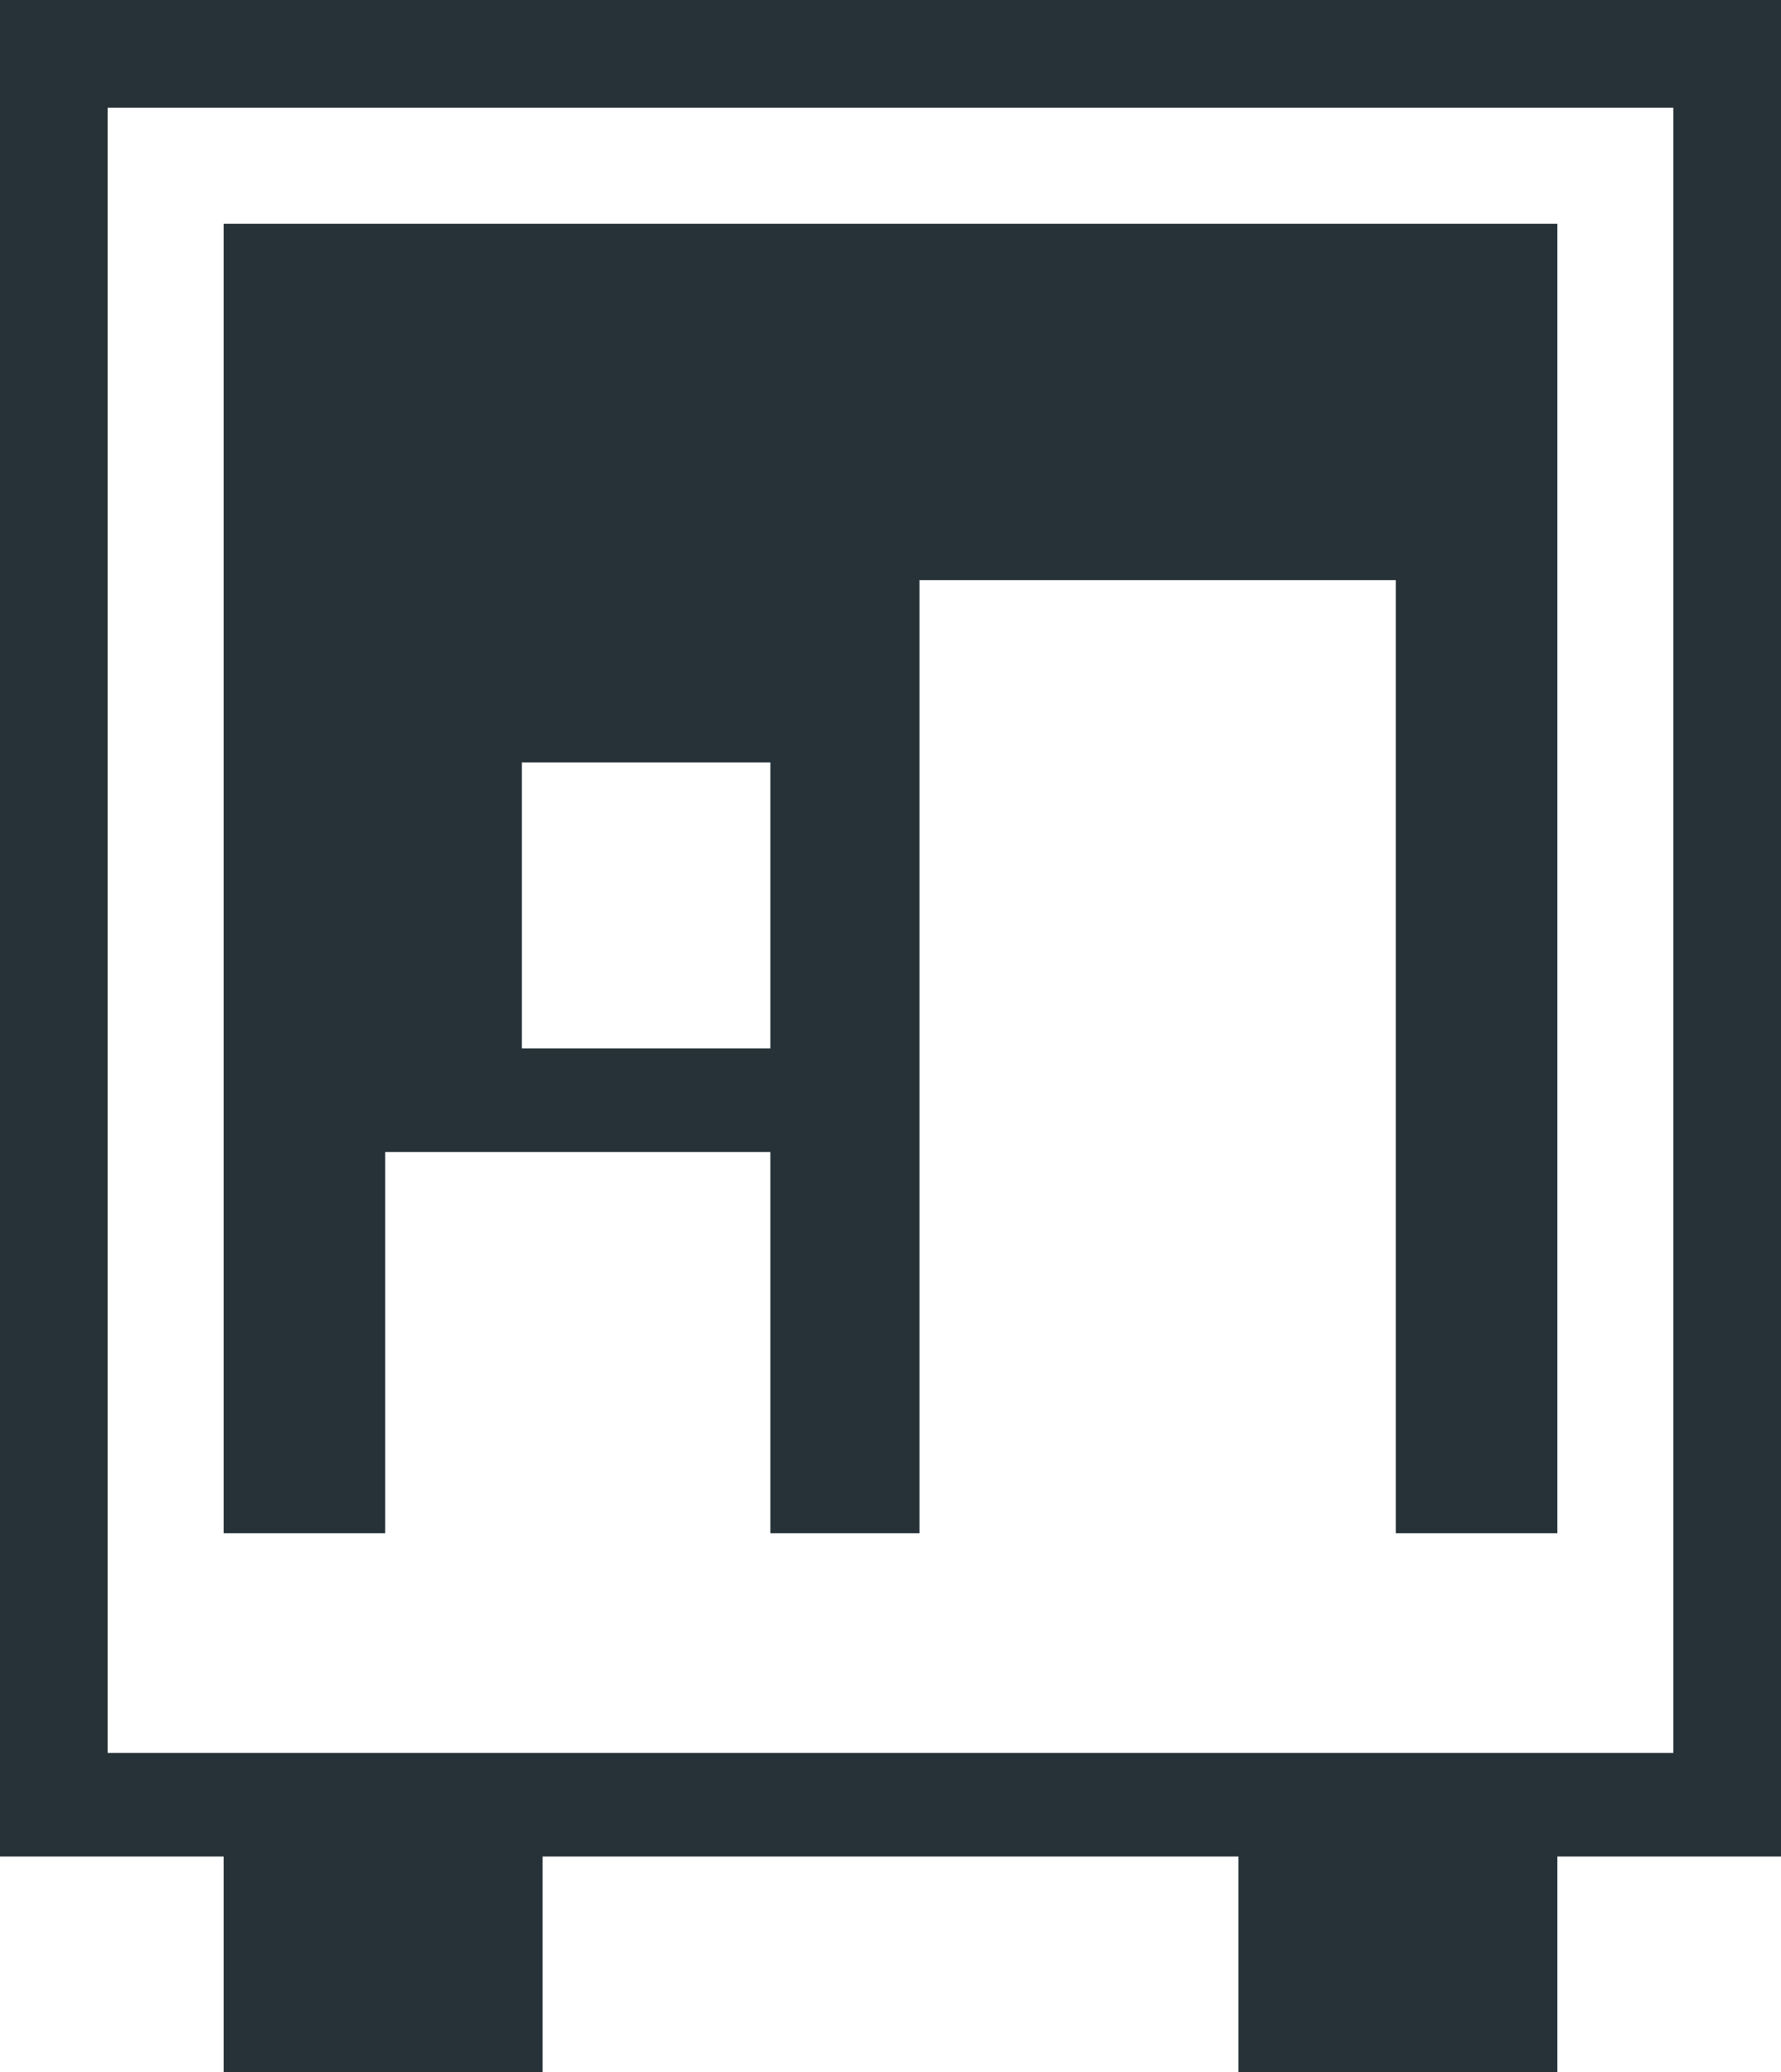
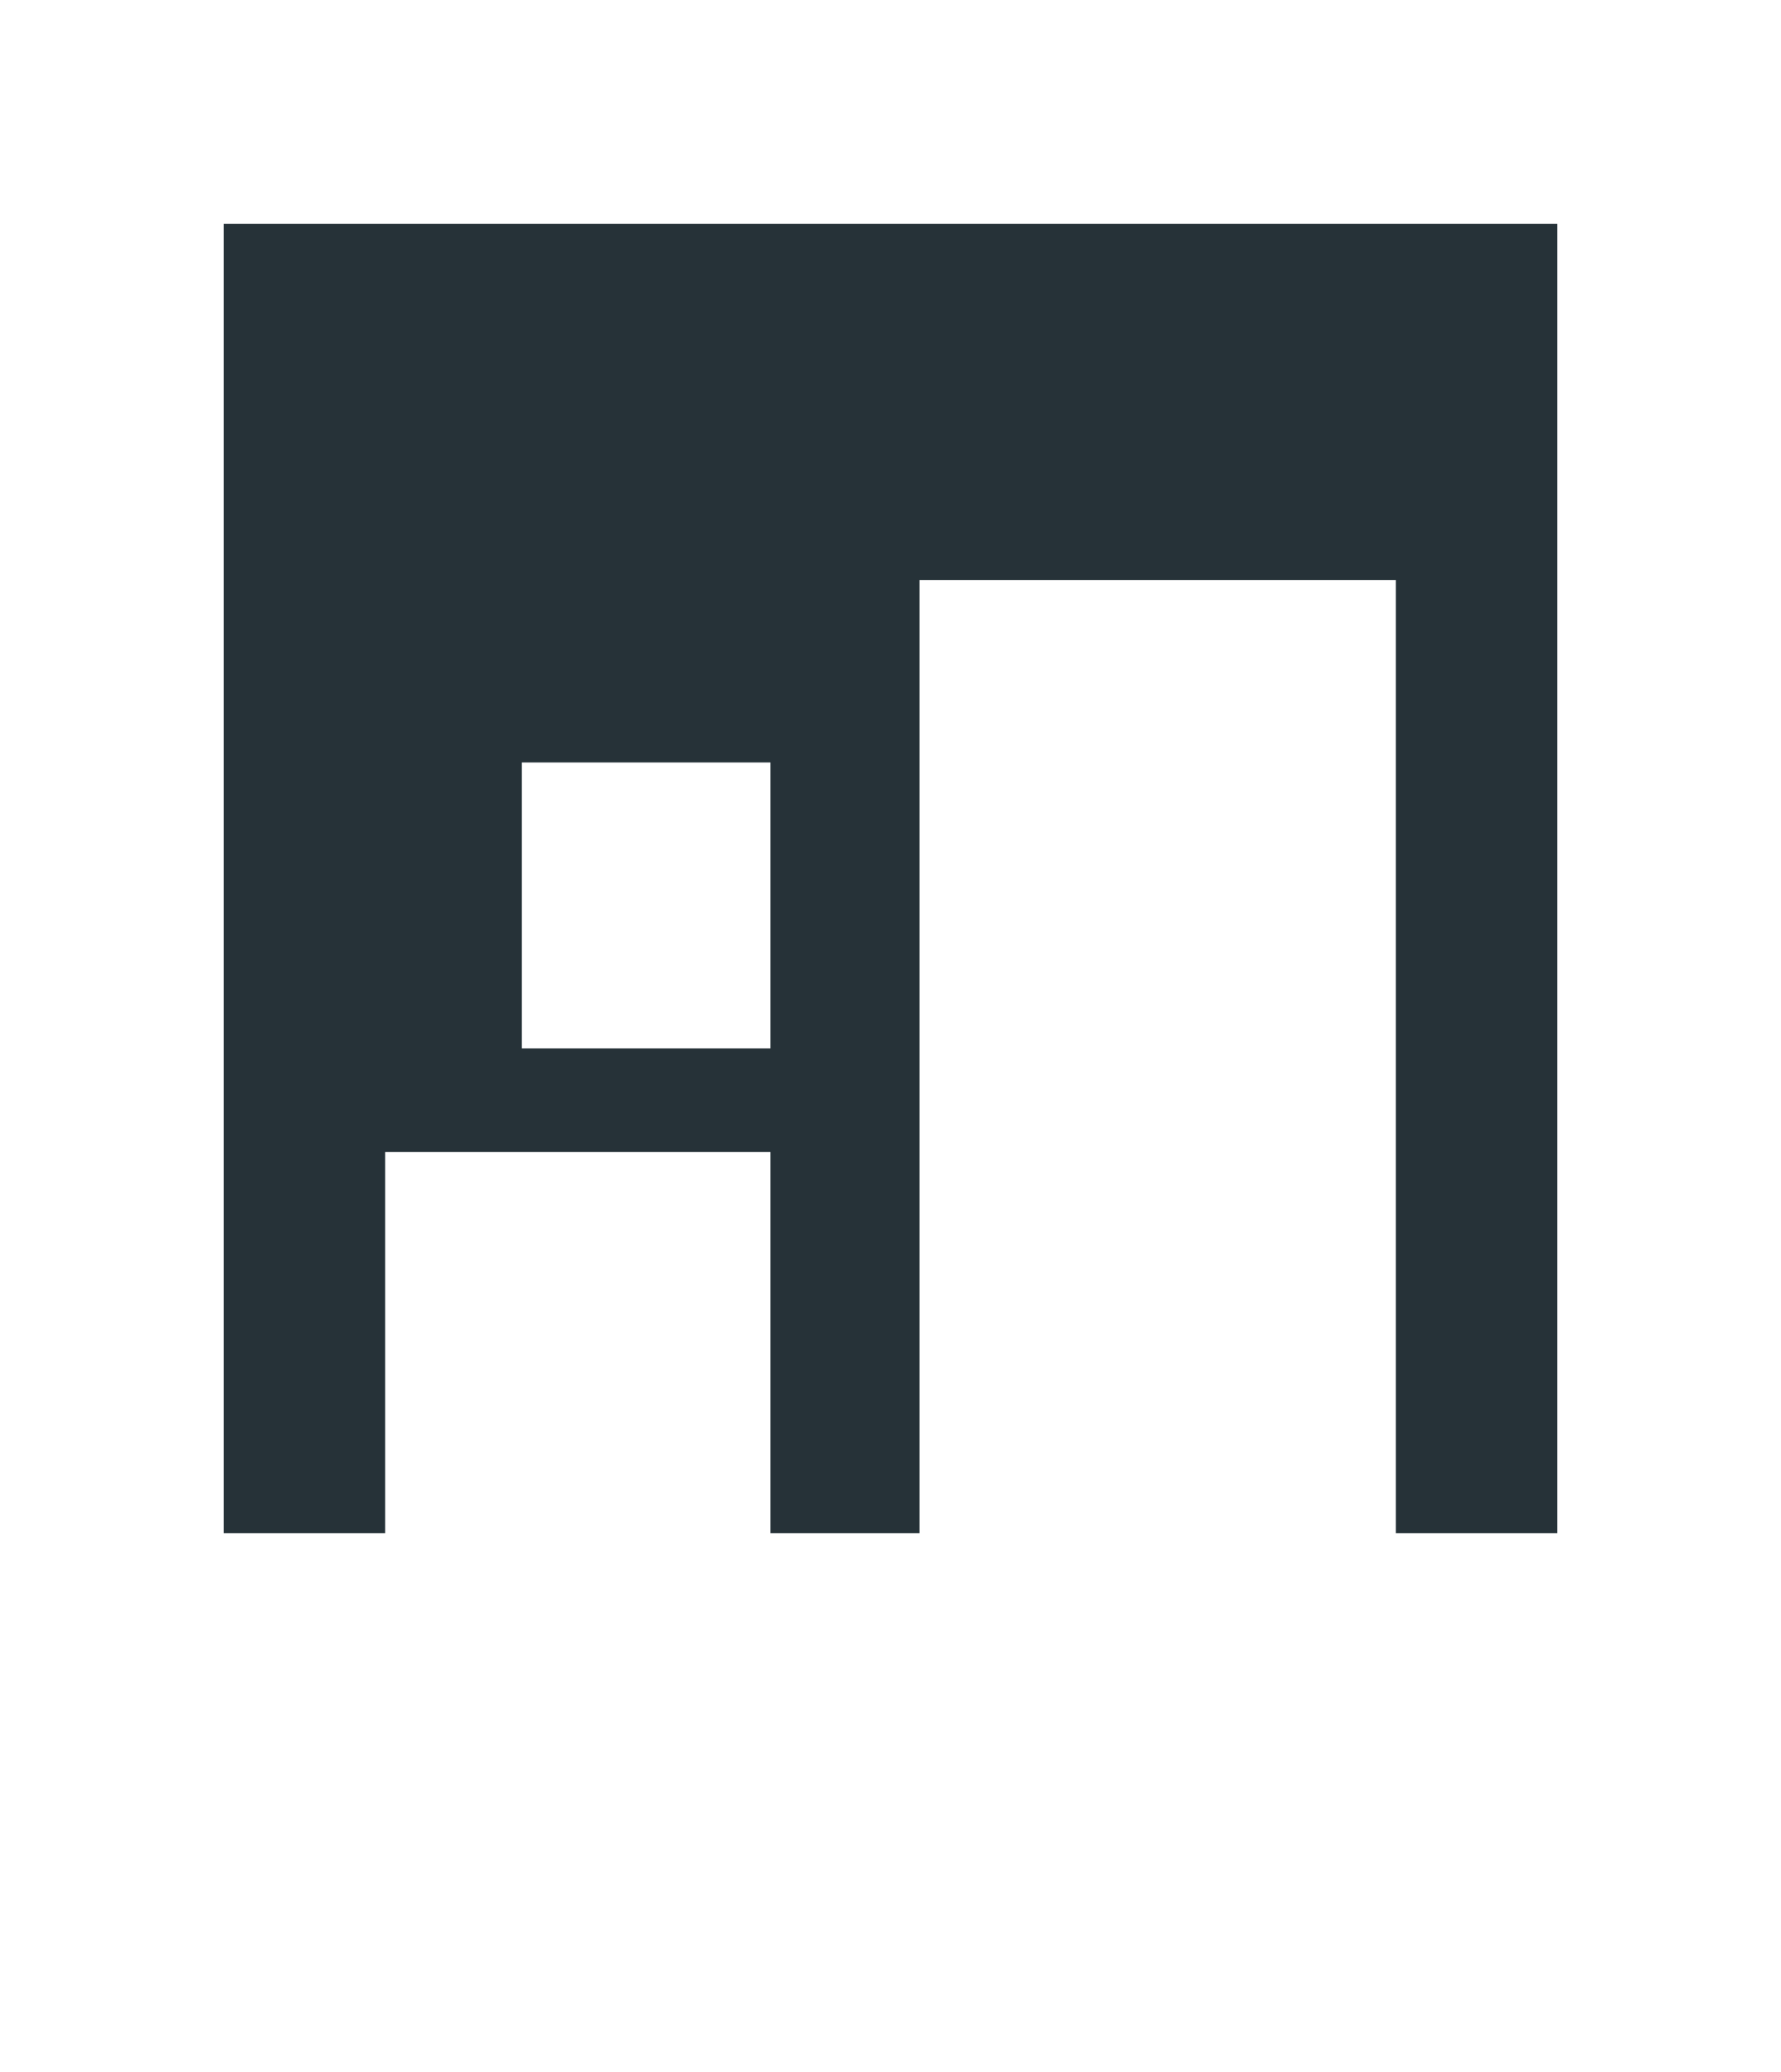
<svg xmlns="http://www.w3.org/2000/svg" version="1.1" id="Layer_1" x="0px" y="0px" width="43px" height="50px" viewBox="0 0 43 50" style="enable-background:new 0 0 43 50;" xml:space="preserve">
  <style type="text/css">

	.st0{fill:#263238;}

</style>
  <g>
-     <path class="st0" d="M0,0v44.8h5.4V50h7.7v-5.2h16.8V50h7.7v-5.2H43V0H0z M40.4,42.3H2.6V2.6h37.8V42.3z" />
    <path class="st0" d="M9.2,27.8h9.4V37h3.6V14h11.5V37h3.9V5.4H5.4V37h3.9V27.8z M12.6,18.4h6v6.9h-6V18.4z" />
  </g>
</svg>